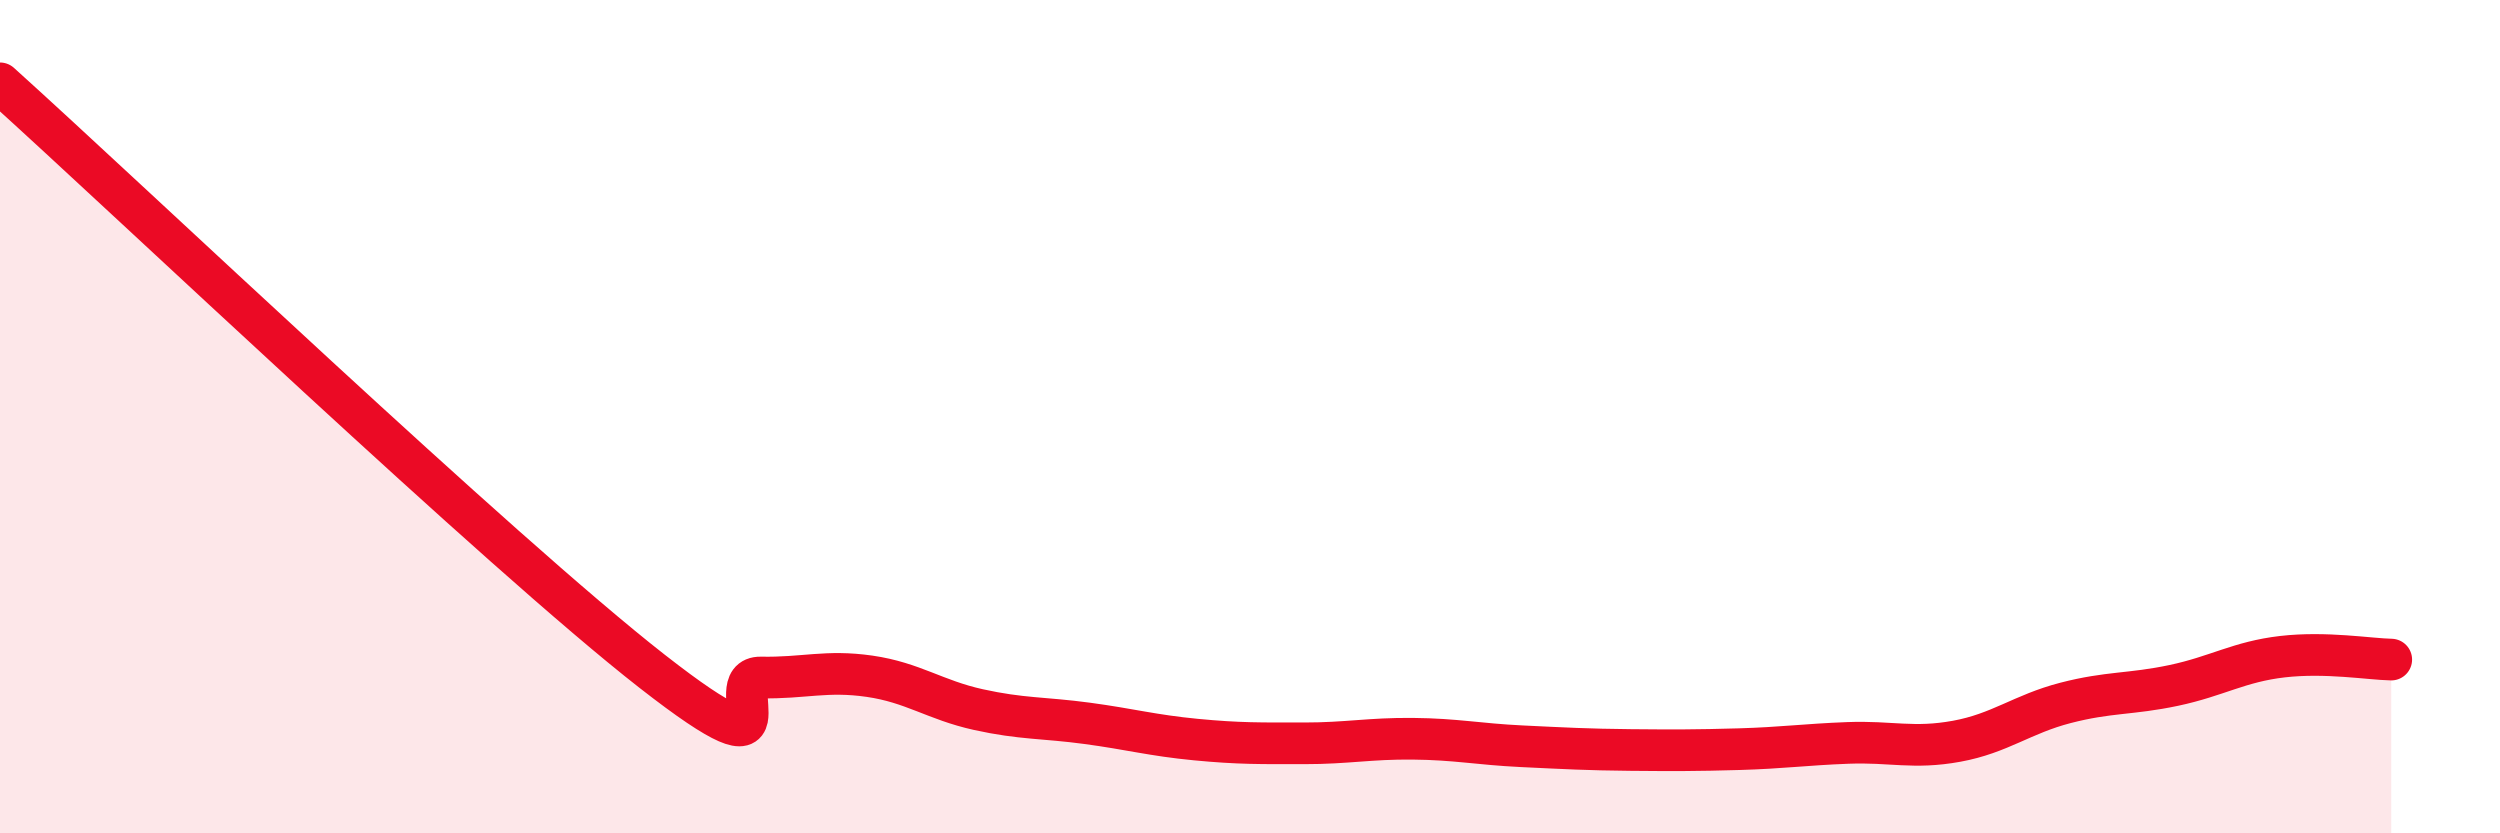
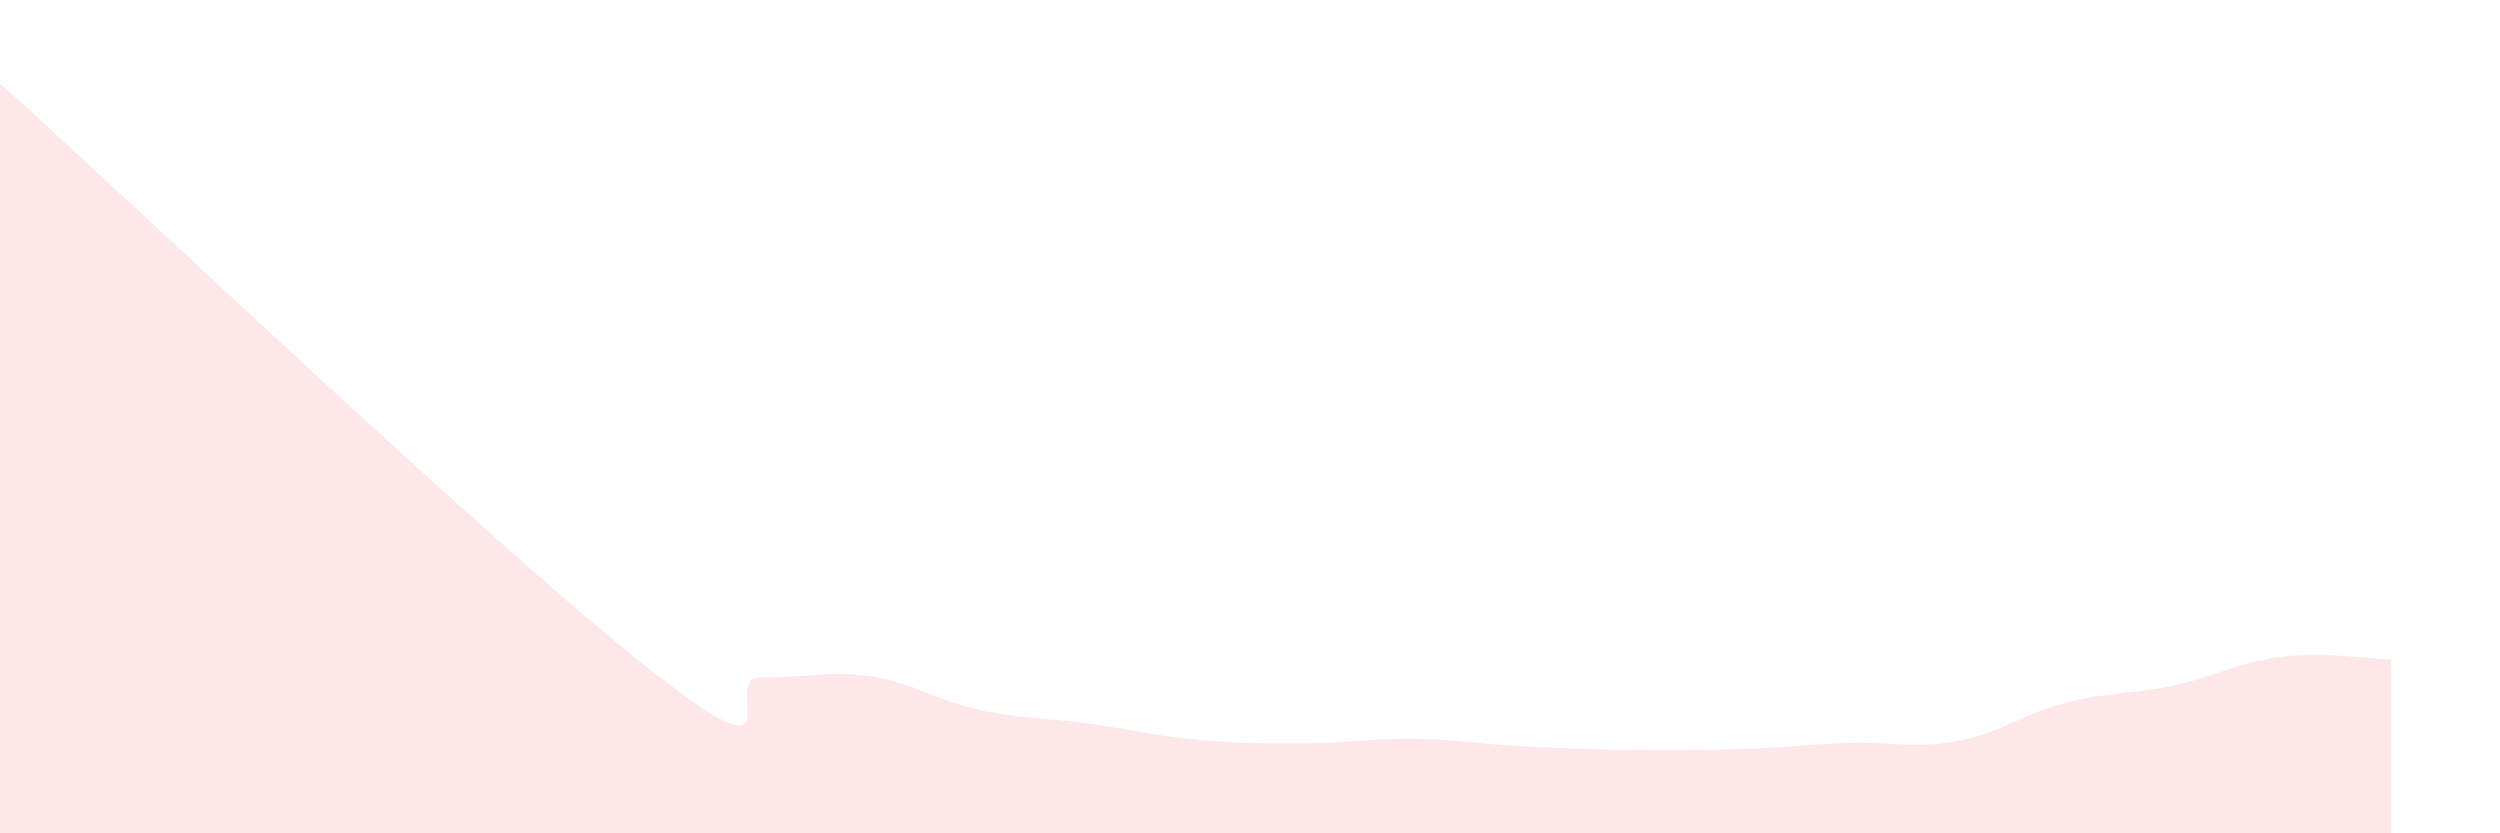
<svg xmlns="http://www.w3.org/2000/svg" width="60" height="20" viewBox="0 0 60 20">
  <path d="M 0,2 C 3.13,4.82 12,13.26 15.65,16.11 C 19.3,18.96 17.22,16.24 18.26,16.26 C 19.3,16.28 19.83,16.08 20.87,16.23 C 21.91,16.38 22.44,16.8 23.48,17.03 C 24.52,17.26 25.05,17.22 26.09,17.36 C 27.13,17.5 27.66,17.65 28.7,17.75 C 29.74,17.85 30.26,17.84 31.3,17.84 C 32.34,17.84 32.87,17.72 33.91,17.73 C 34.95,17.74 35.48,17.86 36.52,17.91 C 37.56,17.96 38.09,17.99 39.13,18 C 40.17,18.01 40.7,18.01 41.74,17.98 C 42.78,17.95 43.31,17.87 44.35,17.83 C 45.39,17.79 45.92,17.98 46.96,17.79 C 48,17.6 48.53,17.14 49.57,16.87 C 50.61,16.6 51.13,16.67 52.17,16.45 C 53.21,16.23 53.74,15.88 54.78,15.76 C 55.82,15.64 56.87,15.82 57.39,15.83L57.39 20L0 20Z" fill="#EB0A25" opacity="0.1" stroke-linecap="round" stroke-linejoin="round" />
-   <path d="M 0,2 C 3.13,4.82 12,13.26 15.65,16.11 C 19.3,18.96 17.22,16.24 18.26,16.26 C 19.3,16.28 19.83,16.08 20.87,16.23 C 21.91,16.38 22.44,16.8 23.48,17.03 C 24.52,17.26 25.05,17.22 26.09,17.36 C 27.13,17.5 27.66,17.65 28.7,17.75 C 29.74,17.85 30.26,17.84 31.3,17.84 C 32.34,17.84 32.87,17.72 33.91,17.73 C 34.95,17.74 35.48,17.86 36.52,17.91 C 37.56,17.96 38.09,17.99 39.13,18 C 40.17,18.01 40.7,18.01 41.74,17.98 C 42.78,17.95 43.31,17.87 44.35,17.83 C 45.39,17.79 45.92,17.98 46.96,17.79 C 48,17.6 48.53,17.14 49.57,16.87 C 50.61,16.6 51.13,16.67 52.17,16.45 C 53.21,16.23 53.74,15.88 54.78,15.76 C 55.82,15.64 56.87,15.82 57.39,15.83" stroke="#EB0A25" stroke-width="1" fill="none" stroke-linecap="round" stroke-linejoin="round" />
</svg>